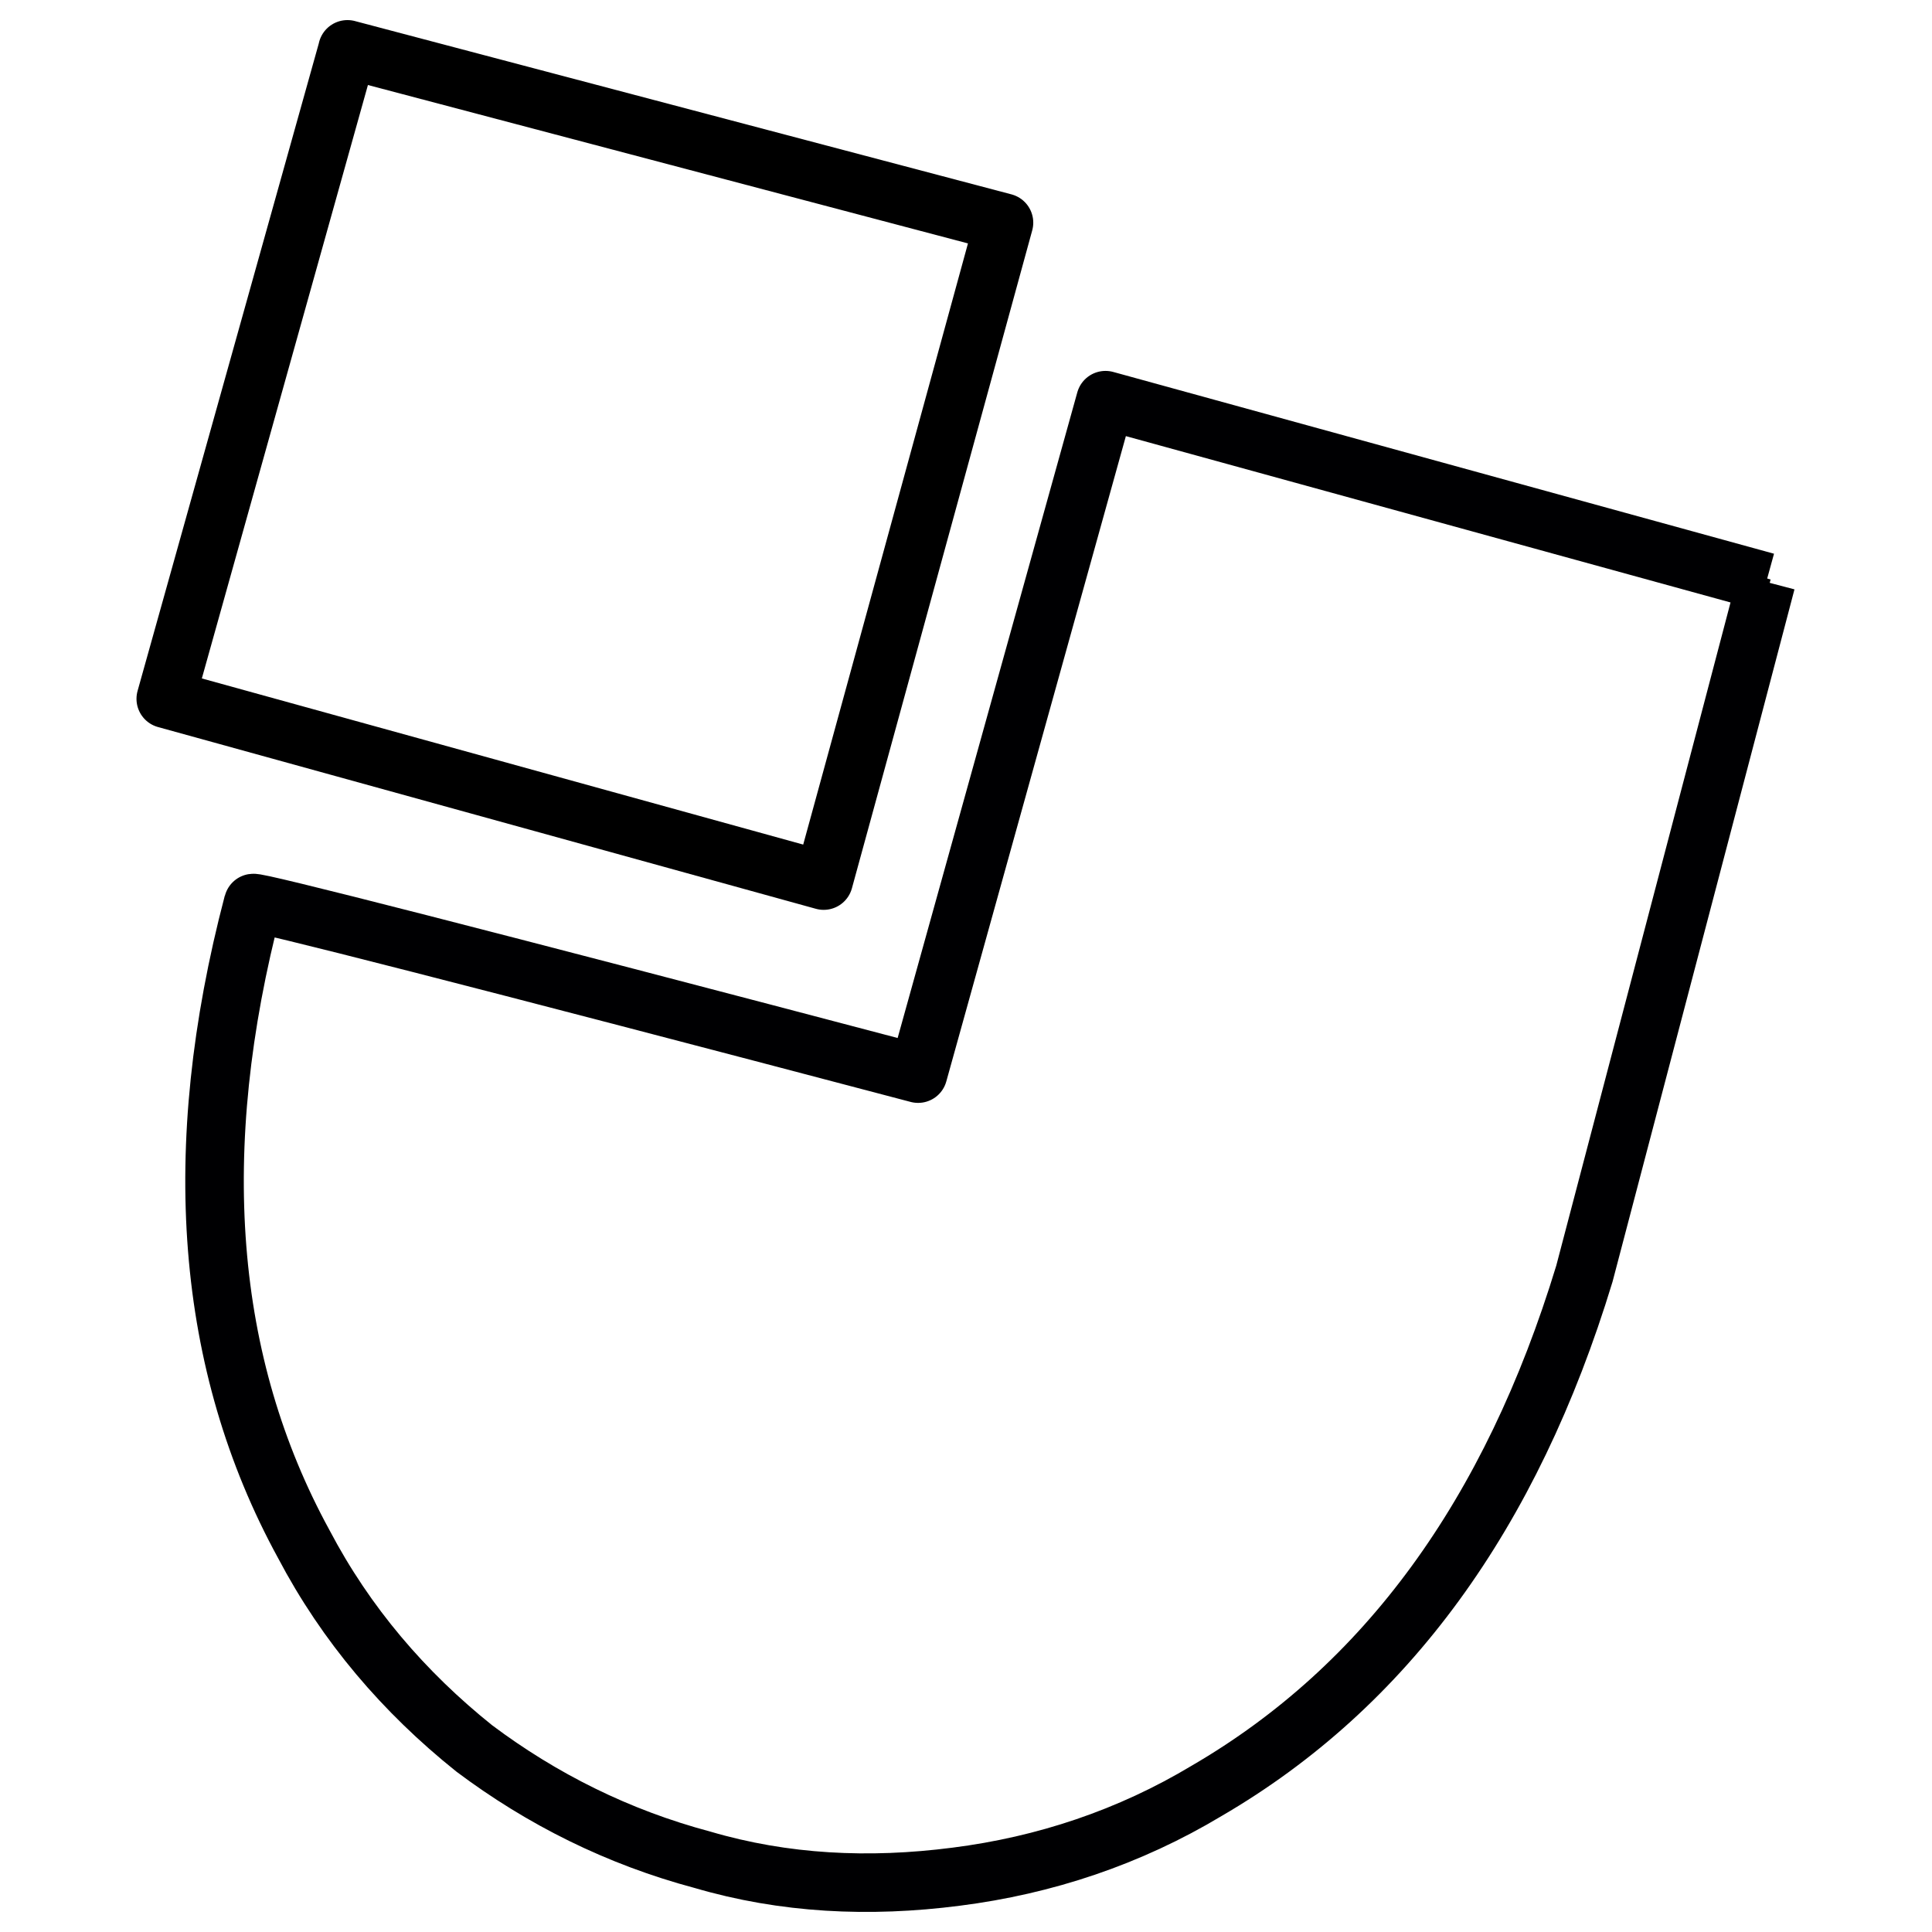
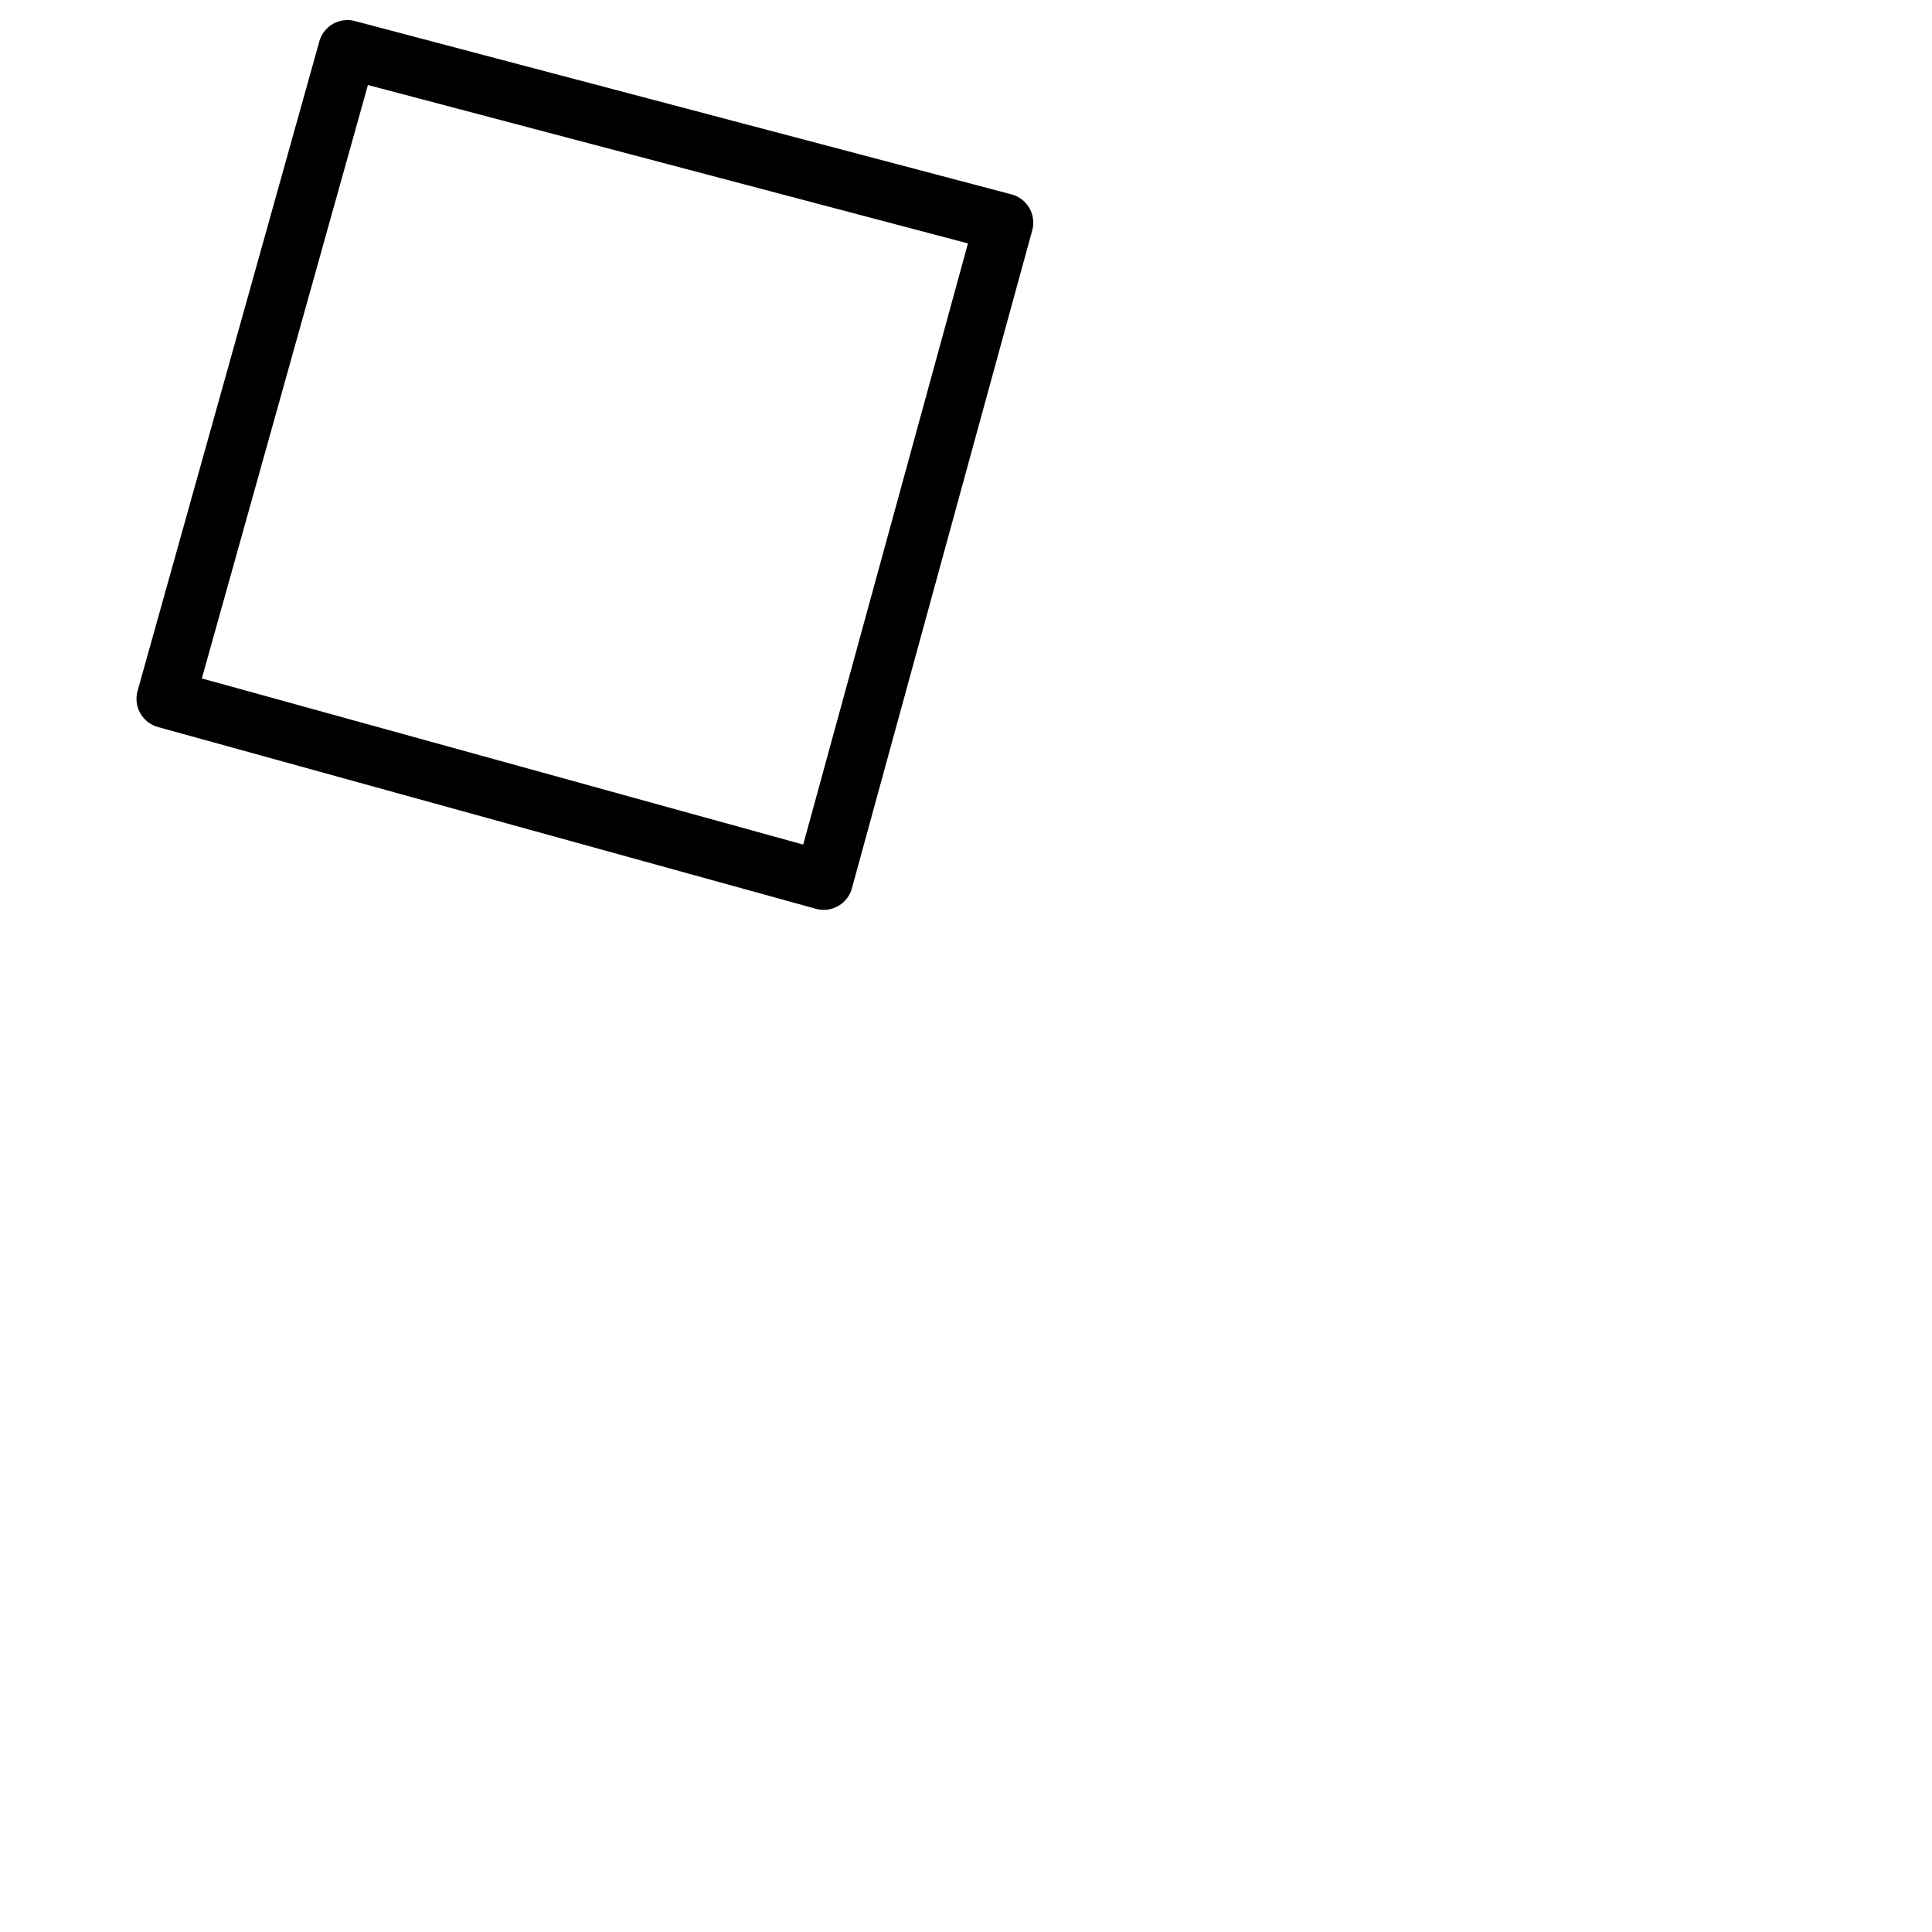
<svg xmlns="http://www.w3.org/2000/svg" xmlns:ns1="http://sodipodi.sourceforge.net/DTD/sodipodi-0.dtd" xmlns:ns2="http://www.inkscape.org/namespaces/inkscape" id="svg4622" ns1:version="0.32" ns2:version="1.1.2 (0a00cf5339, 2022-02-04)" width="24" height="24" ns1:docname="monologo.svg" ns2:output_extension="org.inkscape.output.svg.inkscape" version="1.1">
  <defs id="defs4633">
    <linearGradient id="linearGradient834" ns2:swatch="solid">
      <stop style="stop-color:#ff9900;stop-opacity:1;" offset="0" id="stop832" />
    </linearGradient>
    <ns2:perspective ns1:type="inkscape:persp3d" ns2:vp_x="0 : 526.18109 : 1" ns2:vp_y="0 : 1000 : 0" ns2:vp_z="744.09448 : 526.18109 : 1" ns2:persp3d-origin="372.04724 : 350.78739 : 1" id="perspective24" />
  </defs>
  <ns1:namedview ns2:window-height="947" ns2:window-width="1280" ns2:pageshadow="2" ns2:pageopacity="0.0" guidetolerance="10.0" gridtolerance="10.0" objecttolerance="10.0" borderopacity="1.0" bordercolor="#666666" pagecolor="#ffffff" id="base" ns2:zoom="15.356764" ns2:cx="18.721392" ns2:cy="7.0327316" ns2:window-x="26" ns2:window-y="23" ns2:current-layer="layer2" showgrid="false" fit-margin-top="0" fit-margin-left="0" fit-margin-right="0" fit-margin-bottom="0" ns2:window-maximized="0" ns2:pagecheckerboard="0" />
  <g ns2:groupmode="layer" id="layer2" ns2:label="ss" transform="translate(-265.05,-507.296)">
-     <path ns2:connector-curvature="0" d="m 284.734,523.118 2.258,-8.593 -8.208,-2.258 -2.328,8.366 c -5.513,-1.453 -8.261,-2.153 -8.261,-2.118 -0.805,3.063 -0.595,5.723 0.63,7.963 0.525,0.998 1.243,1.838 2.118,2.538 0.84,0.63 1.785,1.103 2.835,1.383 1.015,0.298 2.065,0.35 3.15,0.21 1.103,-0.14 2.153,-0.49 3.115,-1.068 2.223,-1.295 3.78,-3.43 4.69,-6.423 z" id="path4659" style="fill:#ff0e00;stroke-width:0.087;fill-opacity:0;stroke:#000000;stroke-opacity:1" />
-     <path ns2:connector-curvature="0" d="m 277.523,510.062 -8.156,-2.153 -2.258,8.068 8.173,2.258 z" id="path4663" style="fill:#040000;stroke-width:0.087;stroke:#000000;stroke-opacity:0.989;fill-opacity:0" />
    <path ns2:connector-curvature="0" d="m 269.367,507.909 -2.258,8.068 8.173,2.258 2.24,-8.173 -8.156,-2.153" id="path4667" style="fill:none;stroke:#000000;stroke-width:0.727;stroke-linecap:round;stroke-linejoin:round;stroke-miterlimit:4;stroke-dasharray:none;stroke-opacity:1" />
-     <path ns2:connector-curvature="0" d="m 286.991,514.525 -8.208,-2.258 -2.328,8.366 c -5.513,-1.453 -8.261,-2.153 -8.261,-2.118 -0.805,3.063 -0.595,5.723 0.63,7.963 0.525,0.998 1.243,1.838 2.118,2.538 0.84,0.63 1.785,1.103 2.835,1.383 1.015,0.298 2.065,0.35 3.15,0.21 1.103,-0.14 2.153,-0.49 3.115,-1.068 2.223,-1.295 3.78,-3.43 4.69,-6.423 l 2.258,-8.593" id="path4671" style="fill:none;stroke:#000002;stroke-width:0.727;stroke-linejoin:round;stroke-miterlimit:4;stroke-dasharray:none;stroke-opacity:1" />
  </g>
</svg>